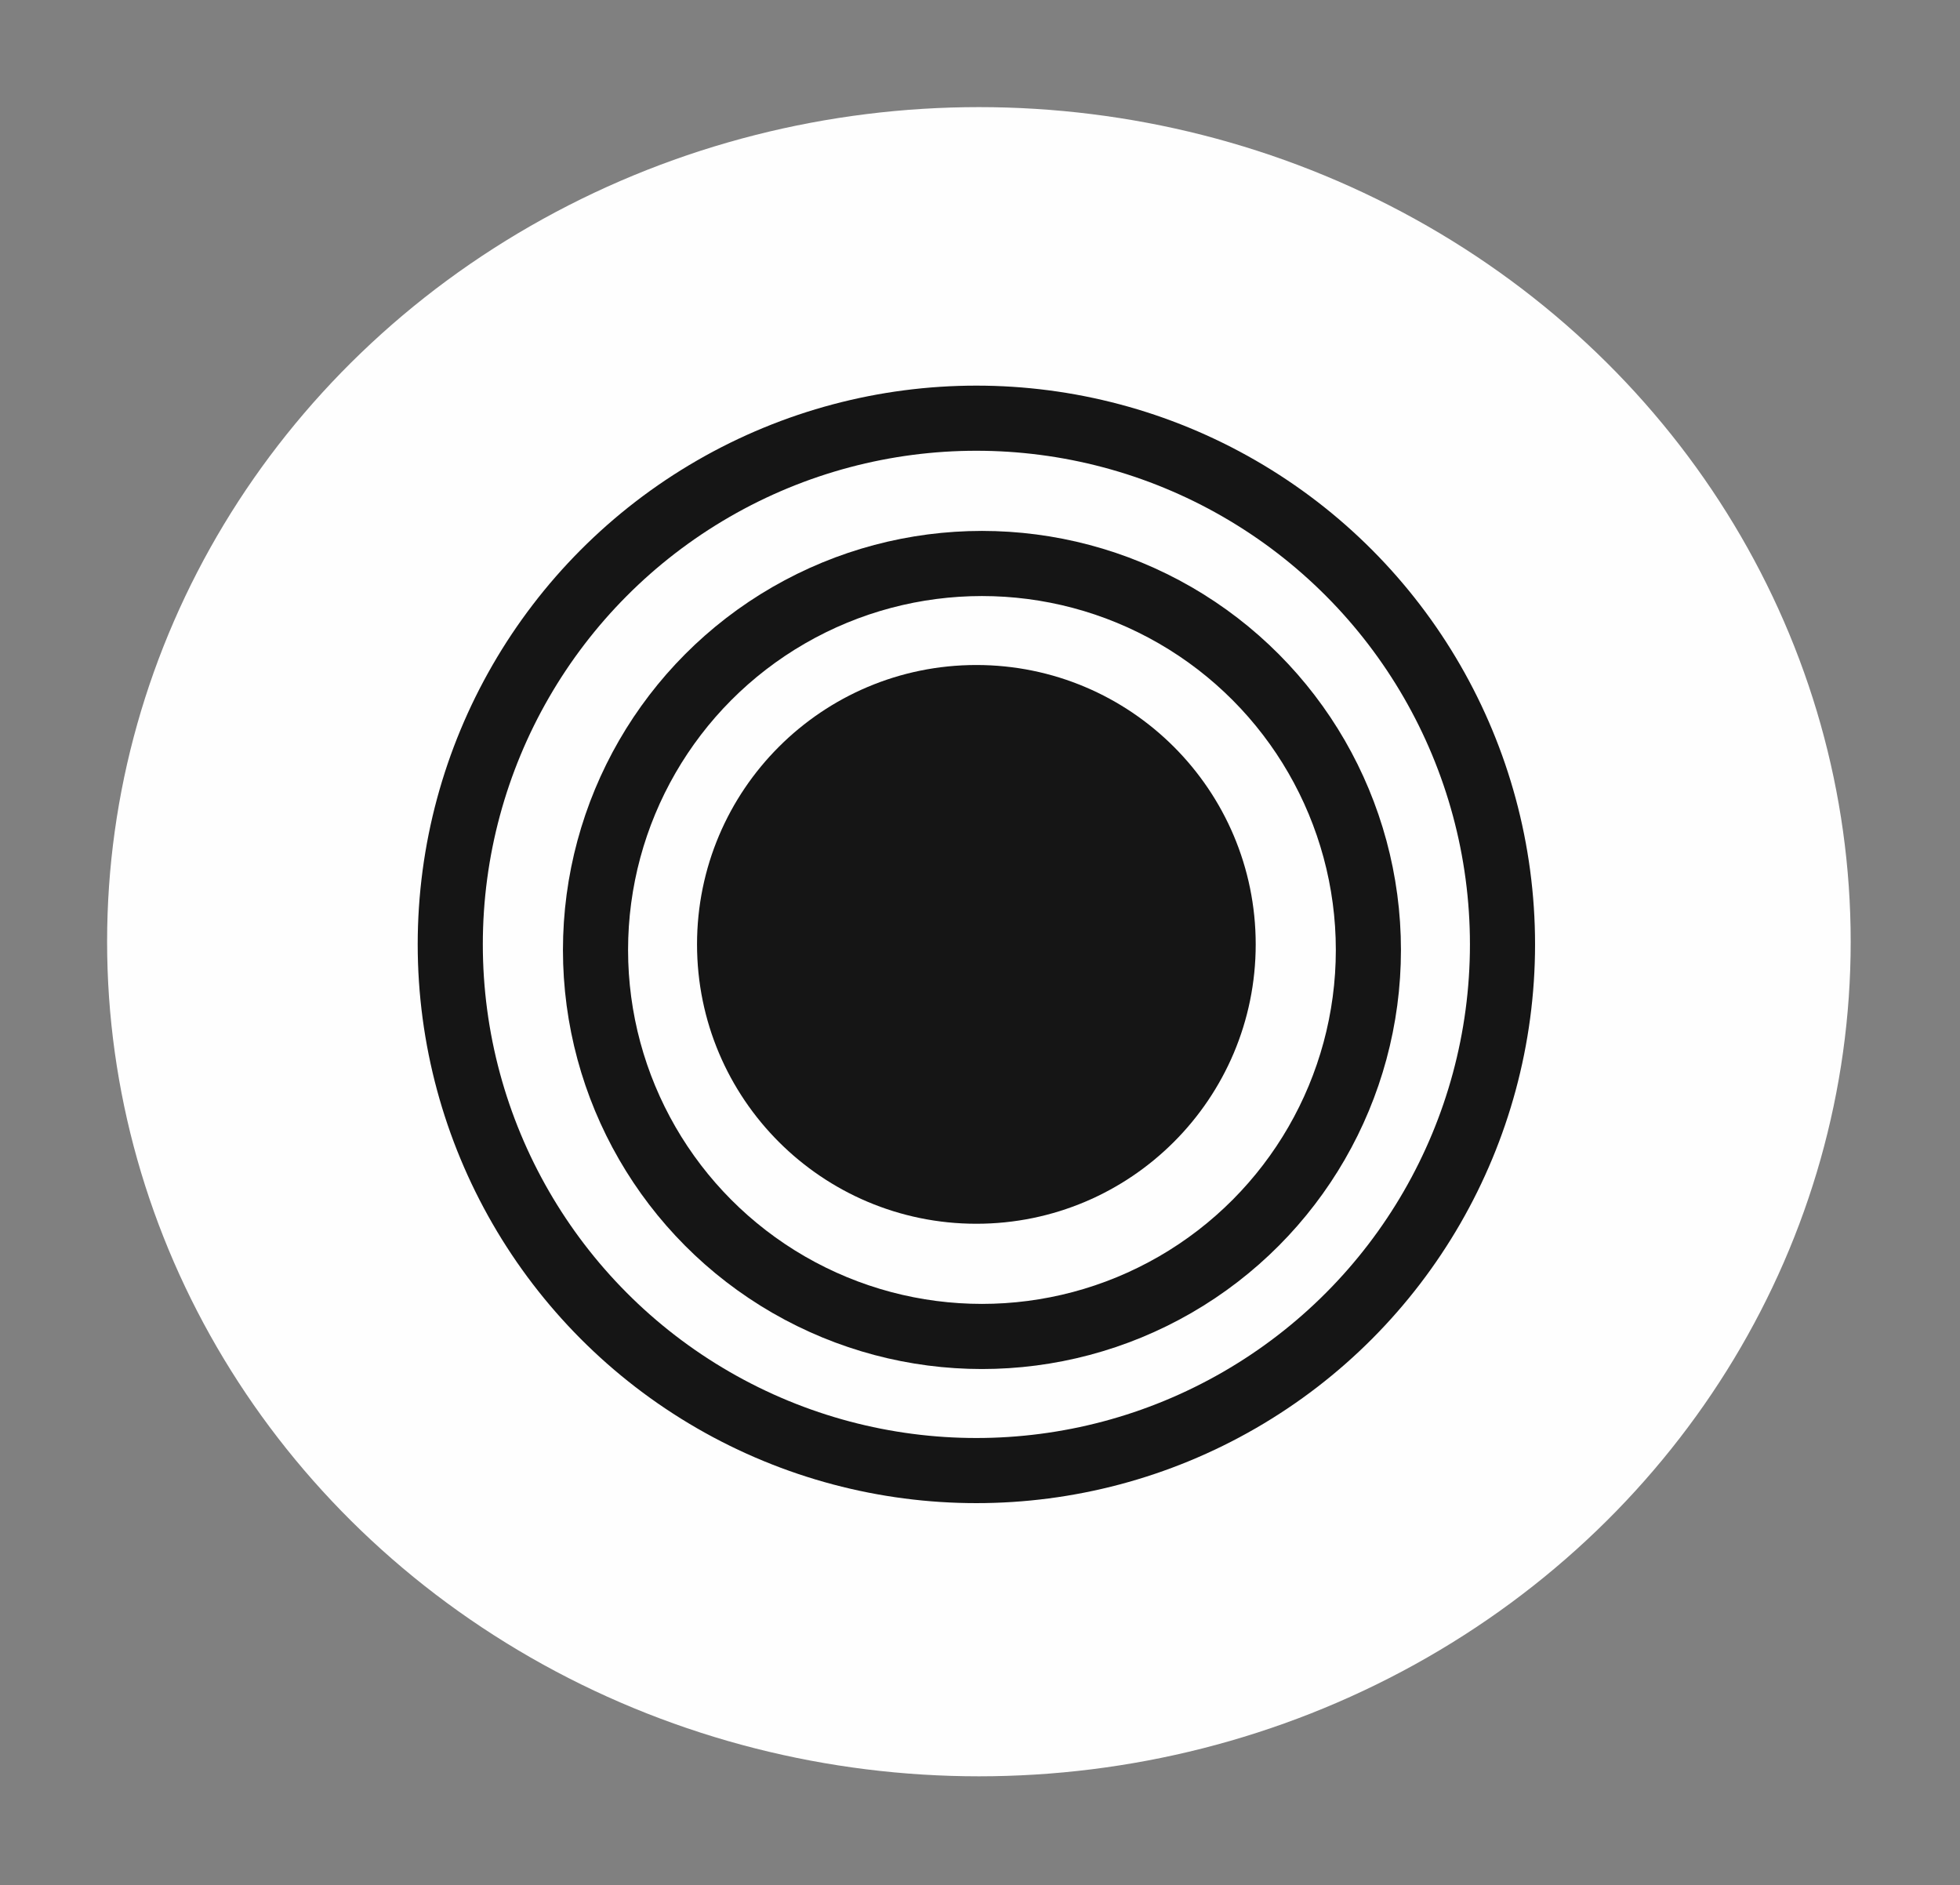
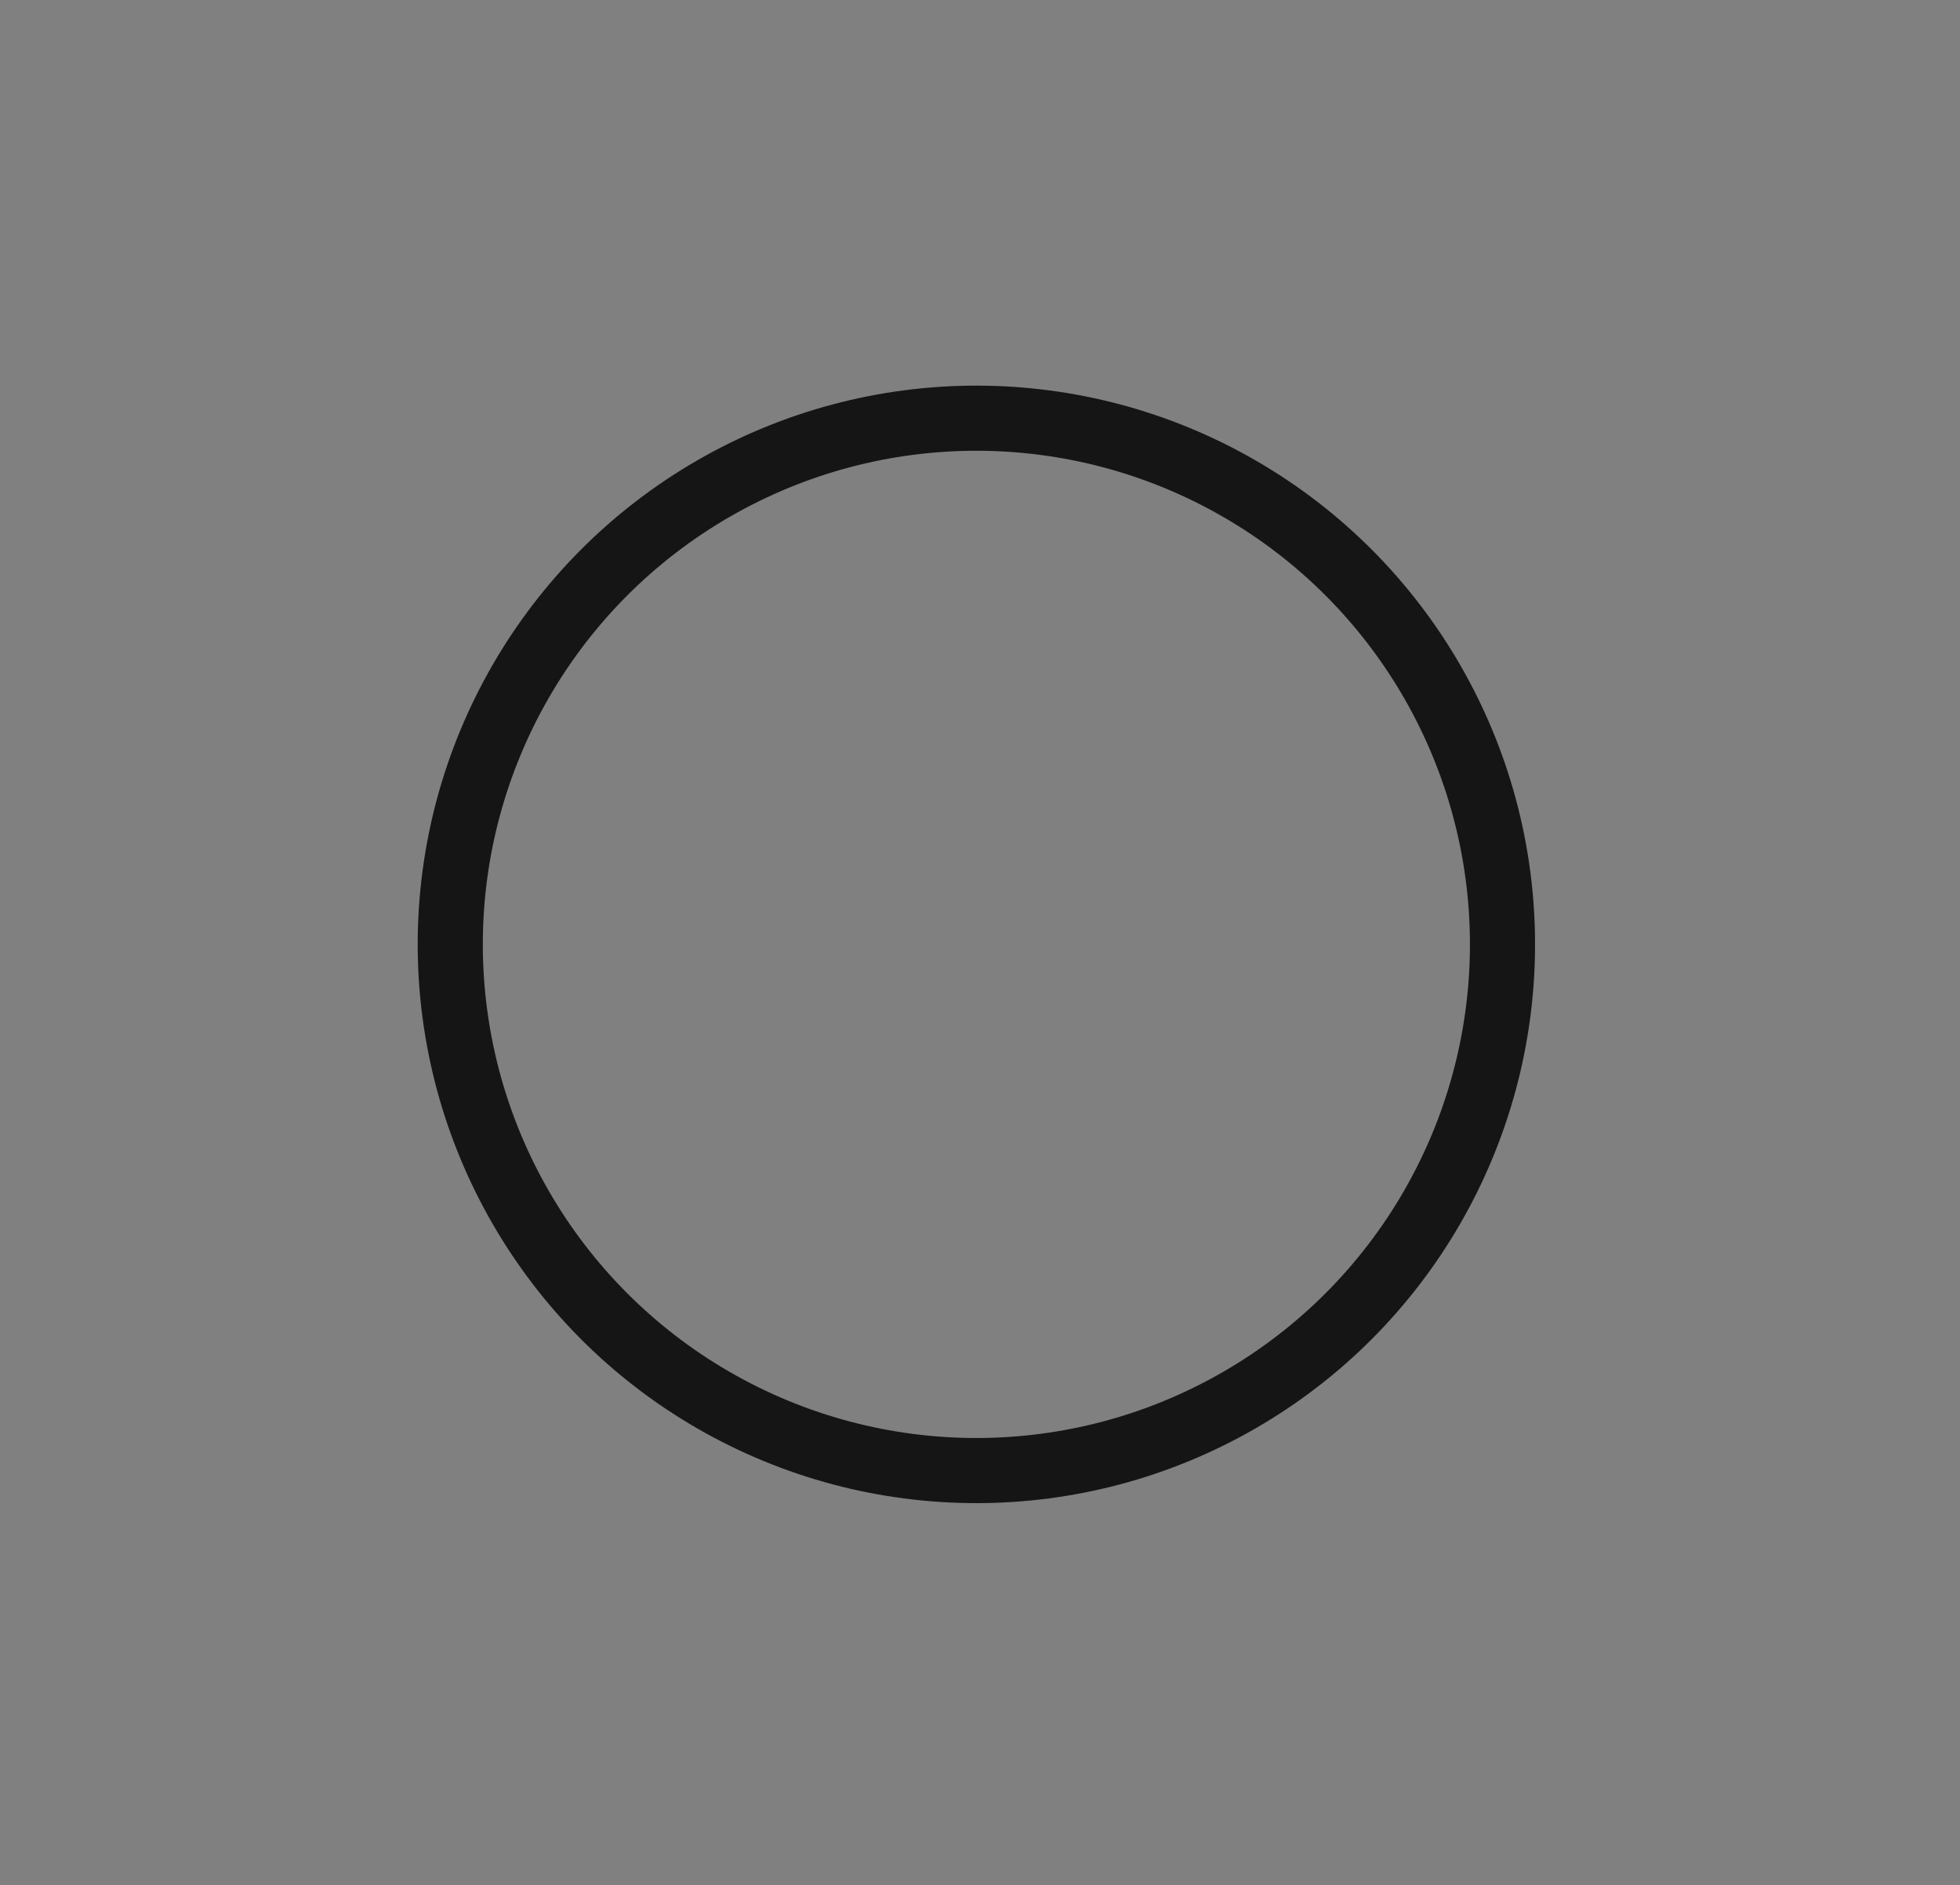
<svg xmlns="http://www.w3.org/2000/svg" width="183" height="176" viewBox="0 0 183 176" fill="none">
  <rect x="0" y="0" width="183" height="176" fill="#808080" stroke="none" />
-   <ellipse cx="91.397" cy="87.913" rx="81.397" ry="77.913" fill="#FEFEFE" />
  <circle cx="91.162" cy="88.162" r="49.122" stroke="#151515" stroke-width="6.08" />
-   <circle cx="91.682" cy="88.684" r="36.081" stroke="#151515" stroke-width="6.08" />
-   <circle cx="91.161" cy="88.162" r="23.041" fill="#151515" stroke="#151515" stroke-width="6.08" />
</svg>